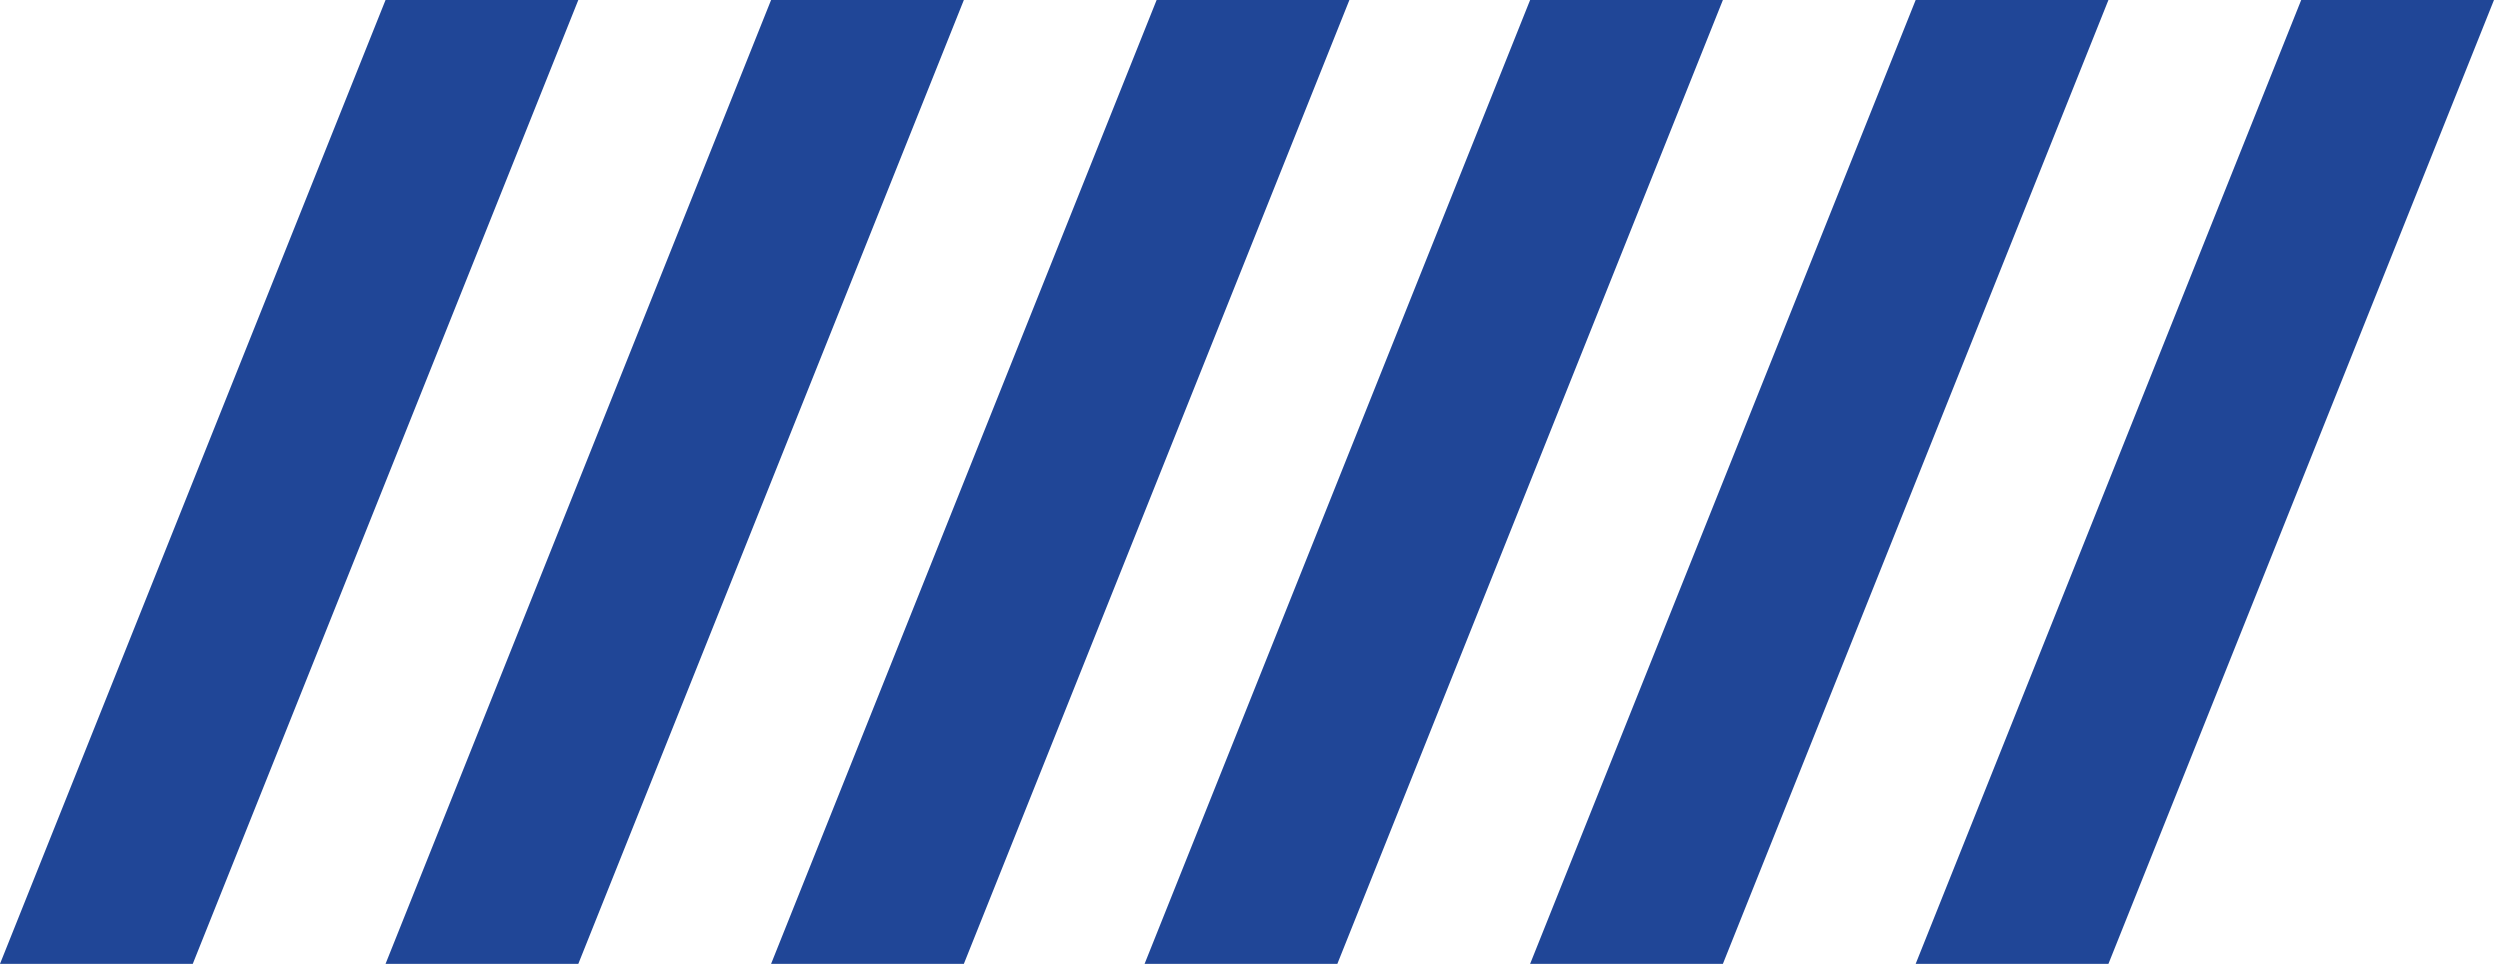
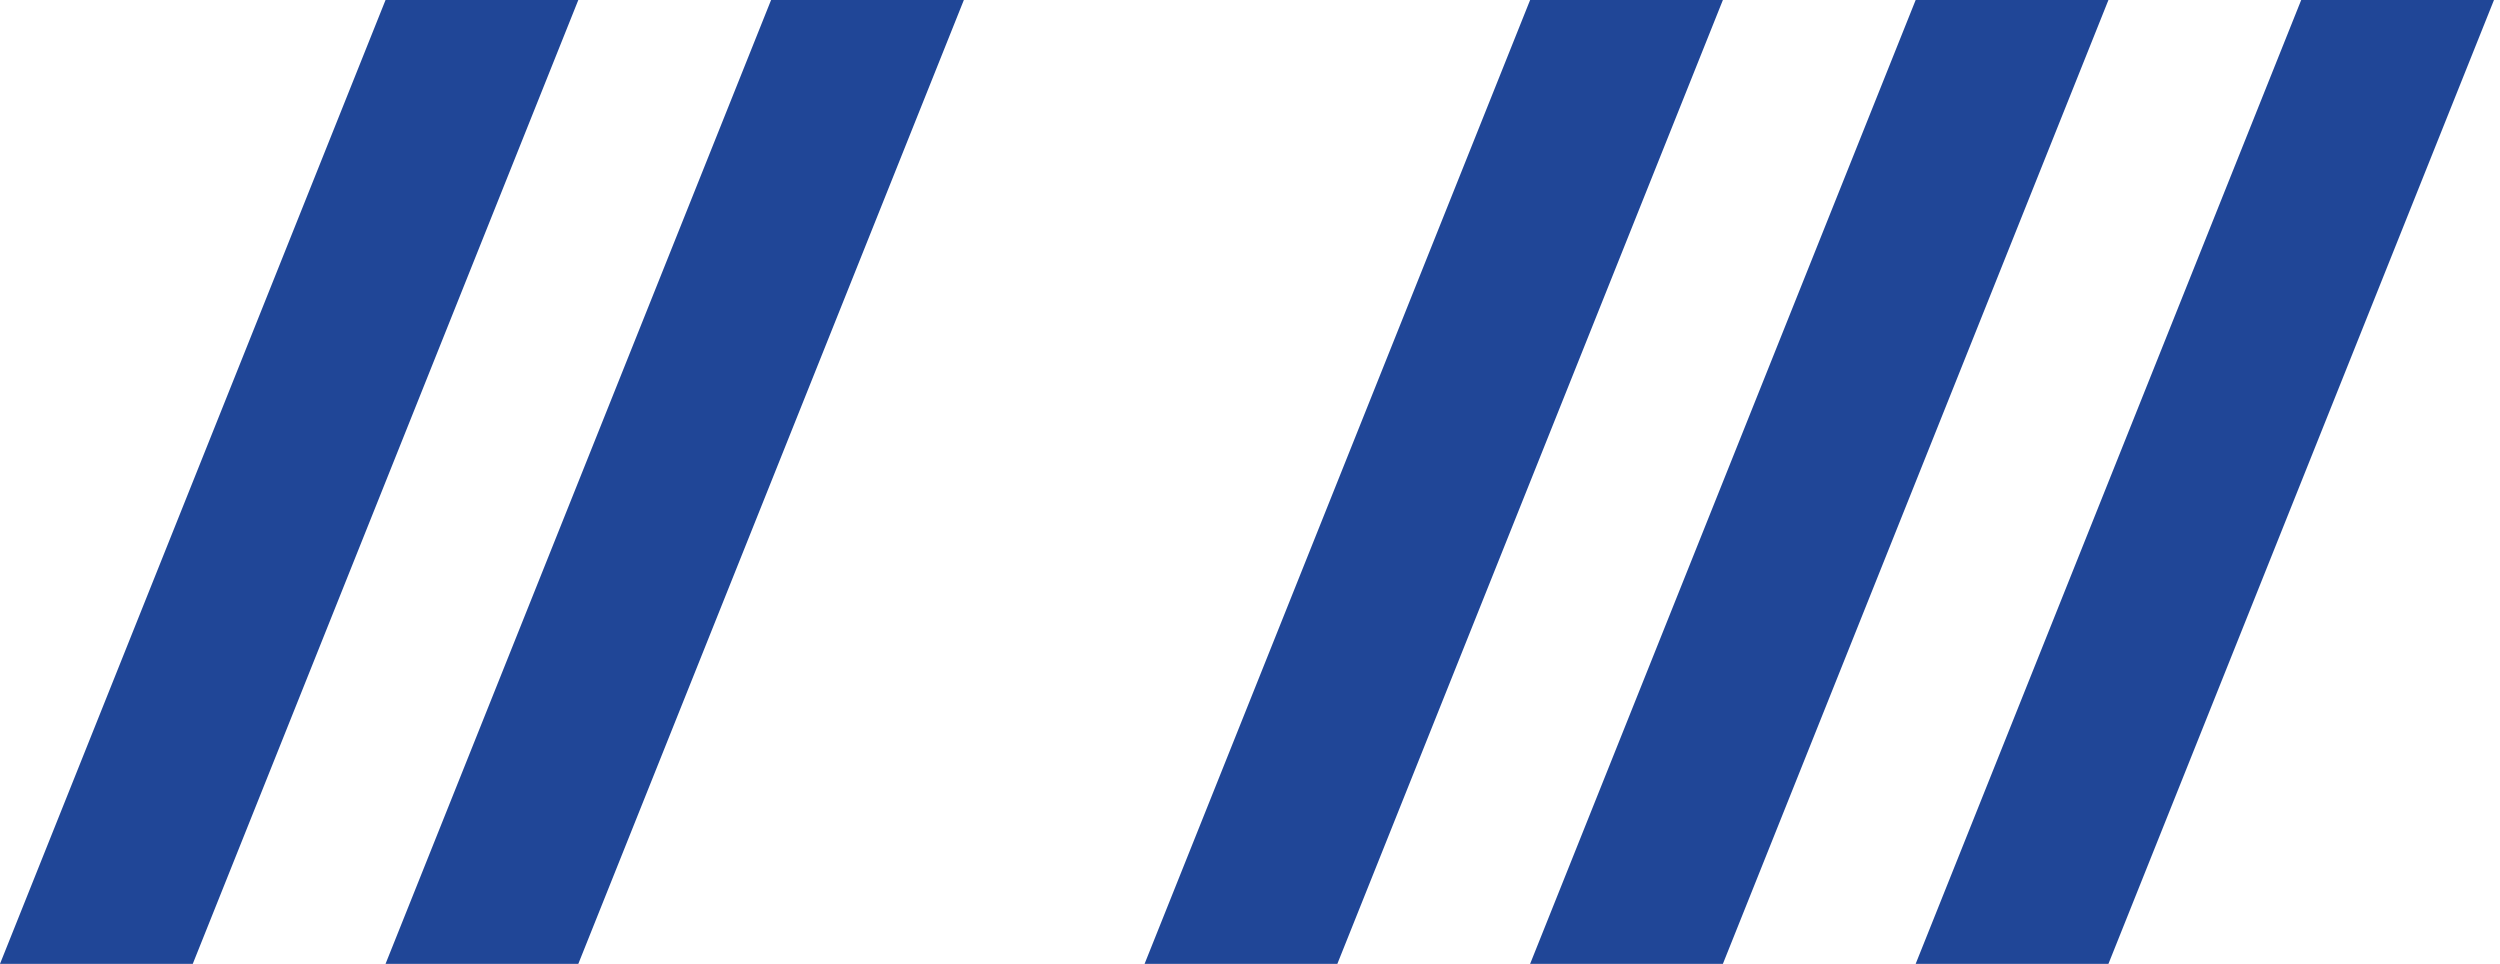
<svg xmlns="http://www.w3.org/2000/svg" width="83" height="32" viewBox="0 0 83 32" fill="none">
  <path d="M12.8 0H19.2L6.4 32H0L12.8 0Z" fill="#204697" />
-   <path d="M25.6 0H32L19.2 32H12.8L25.6 0Z" fill="#204697" />
-   <path d="M38.4 0H44.8L32 32H25.6L38.4 0Z" fill="#204697" />
+   <path d="M25.6 0H32L19.2 32H12.8Z" fill="#204697" />
  <path d="M50.8 0H57.2L44.4 32H38L50.8 0Z" fill="#204697" />
  <path d="M63.6 0H70L57.2 32H50.8L63.6 0Z" fill="#204697" />
  <path d="M76.4 0H82.8L70 32H63.6L76.4 0Z" fill="#204697" />
</svg>